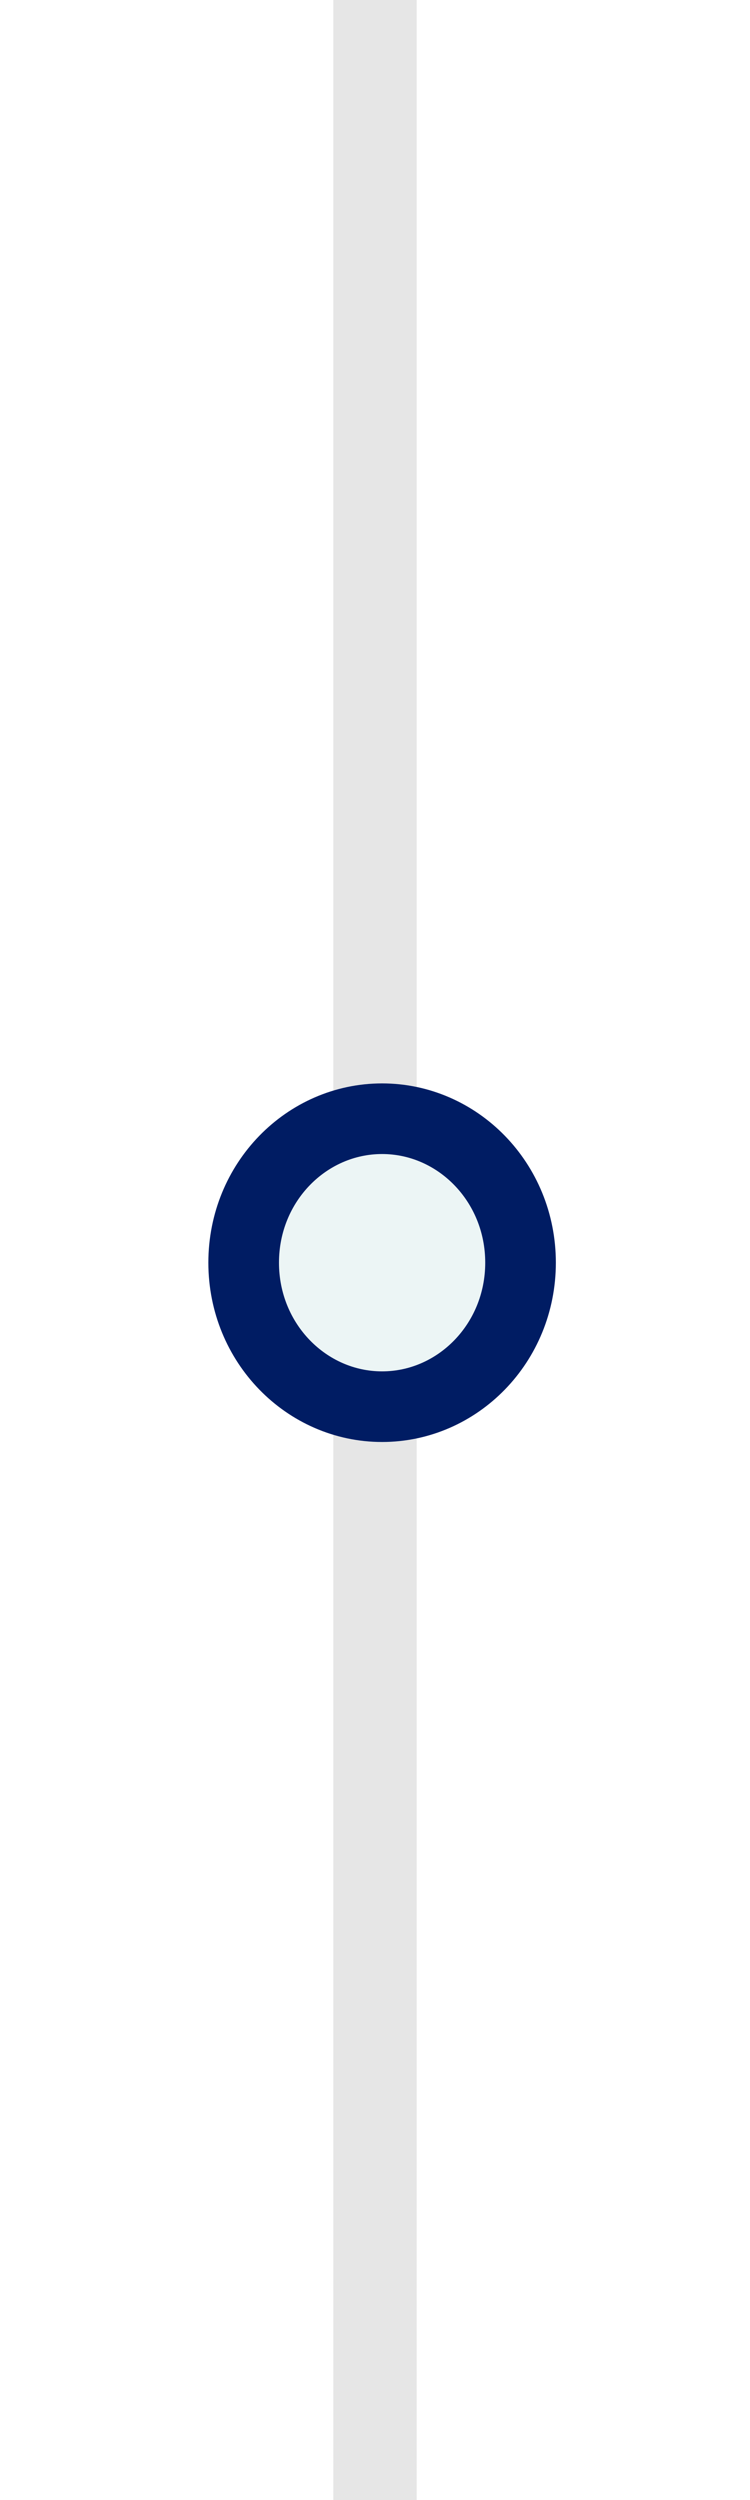
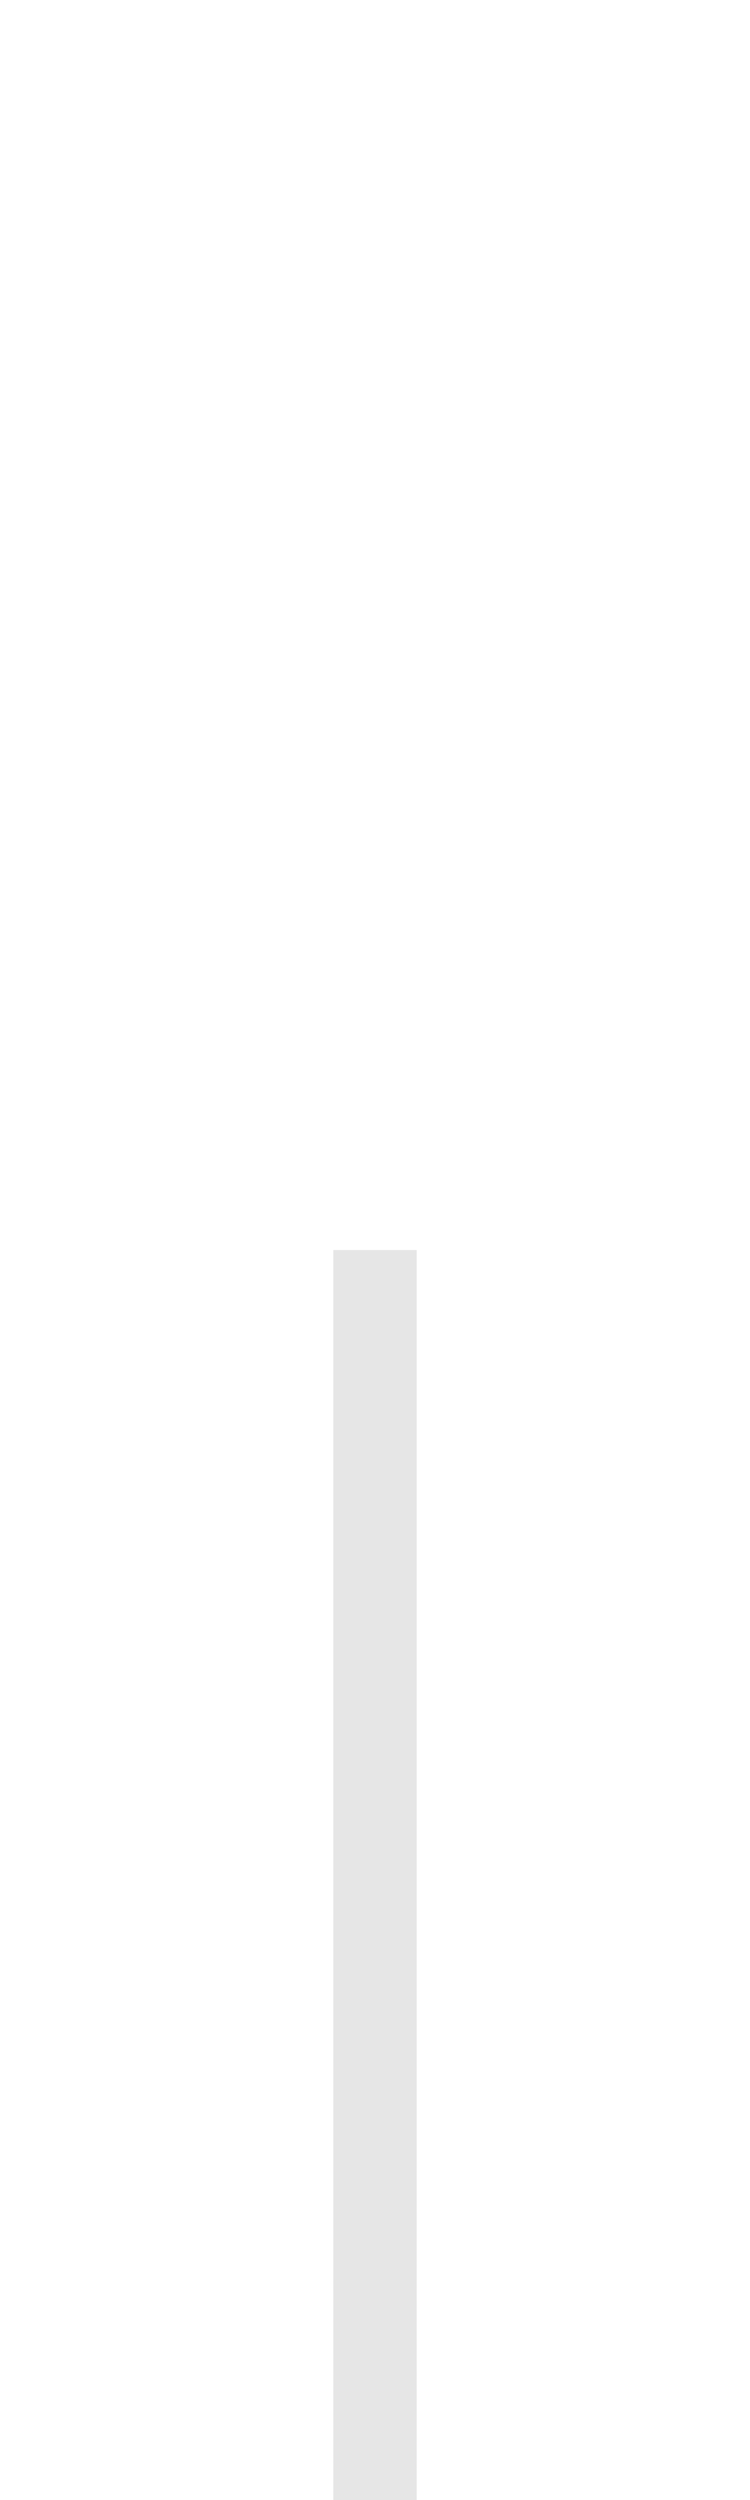
<svg xmlns="http://www.w3.org/2000/svg" width="18" height="60" viewBox="0 0 18 60" fill="none">
-   <path d="M9 0L9 30" stroke="#E6E6E6" stroke-width="2" />
  <path d="M9 30L9 60" stroke="#E6E6E6" stroke-width="2" />
  <g filter="url(#filter0_d_3_21)">
-     <ellipse cx="9.17" cy="30.303" rx="4.17" ry="4.303" fill="#ECF5F5" />
-     <path d="M12.493 30.303C12.493 32.237 10.98 33.759 9.17 33.759C7.36 33.759 5.848 32.237 5.848 30.303C5.848 28.369 7.36 26.848 9.17 26.848C10.98 26.848 12.493 28.369 12.493 30.303Z" stroke="#001C63" stroke-width="1.695" />
-   </g>
+     </g>
  <defs>
    <filter id="filter0_d_3_21" x="0.593" y="21.593" width="17.155" height="17.42" filterUnits="userSpaceOnUse" color-interpolation-filters="sRGB">
      <feFlood flood-opacity="0" result="BackgroundImageFix" />
      <feColorMatrix in="SourceAlpha" type="matrix" values="0 0 0 0 0 0 0 0 0 0 0 0 0 0 0 0 0 0 127 0" result="hardAlpha" />
      <feOffset />
      <feGaussianBlur stdDeviation="2.204" />
      <feComposite in2="hardAlpha" operator="out" />
      <feColorMatrix type="matrix" values="0 0 0 0 0 0 0 0 0 0.11 0 0 0 0 0.388 0 0 0 1 0" />
      <feBlend mode="normal" in2="BackgroundImageFix" result="effect1_dropShadow_3_21" />
      <feBlend mode="normal" in="SourceGraphic" in2="effect1_dropShadow_3_21" result="shape" />
    </filter>
  </defs>
</svg>